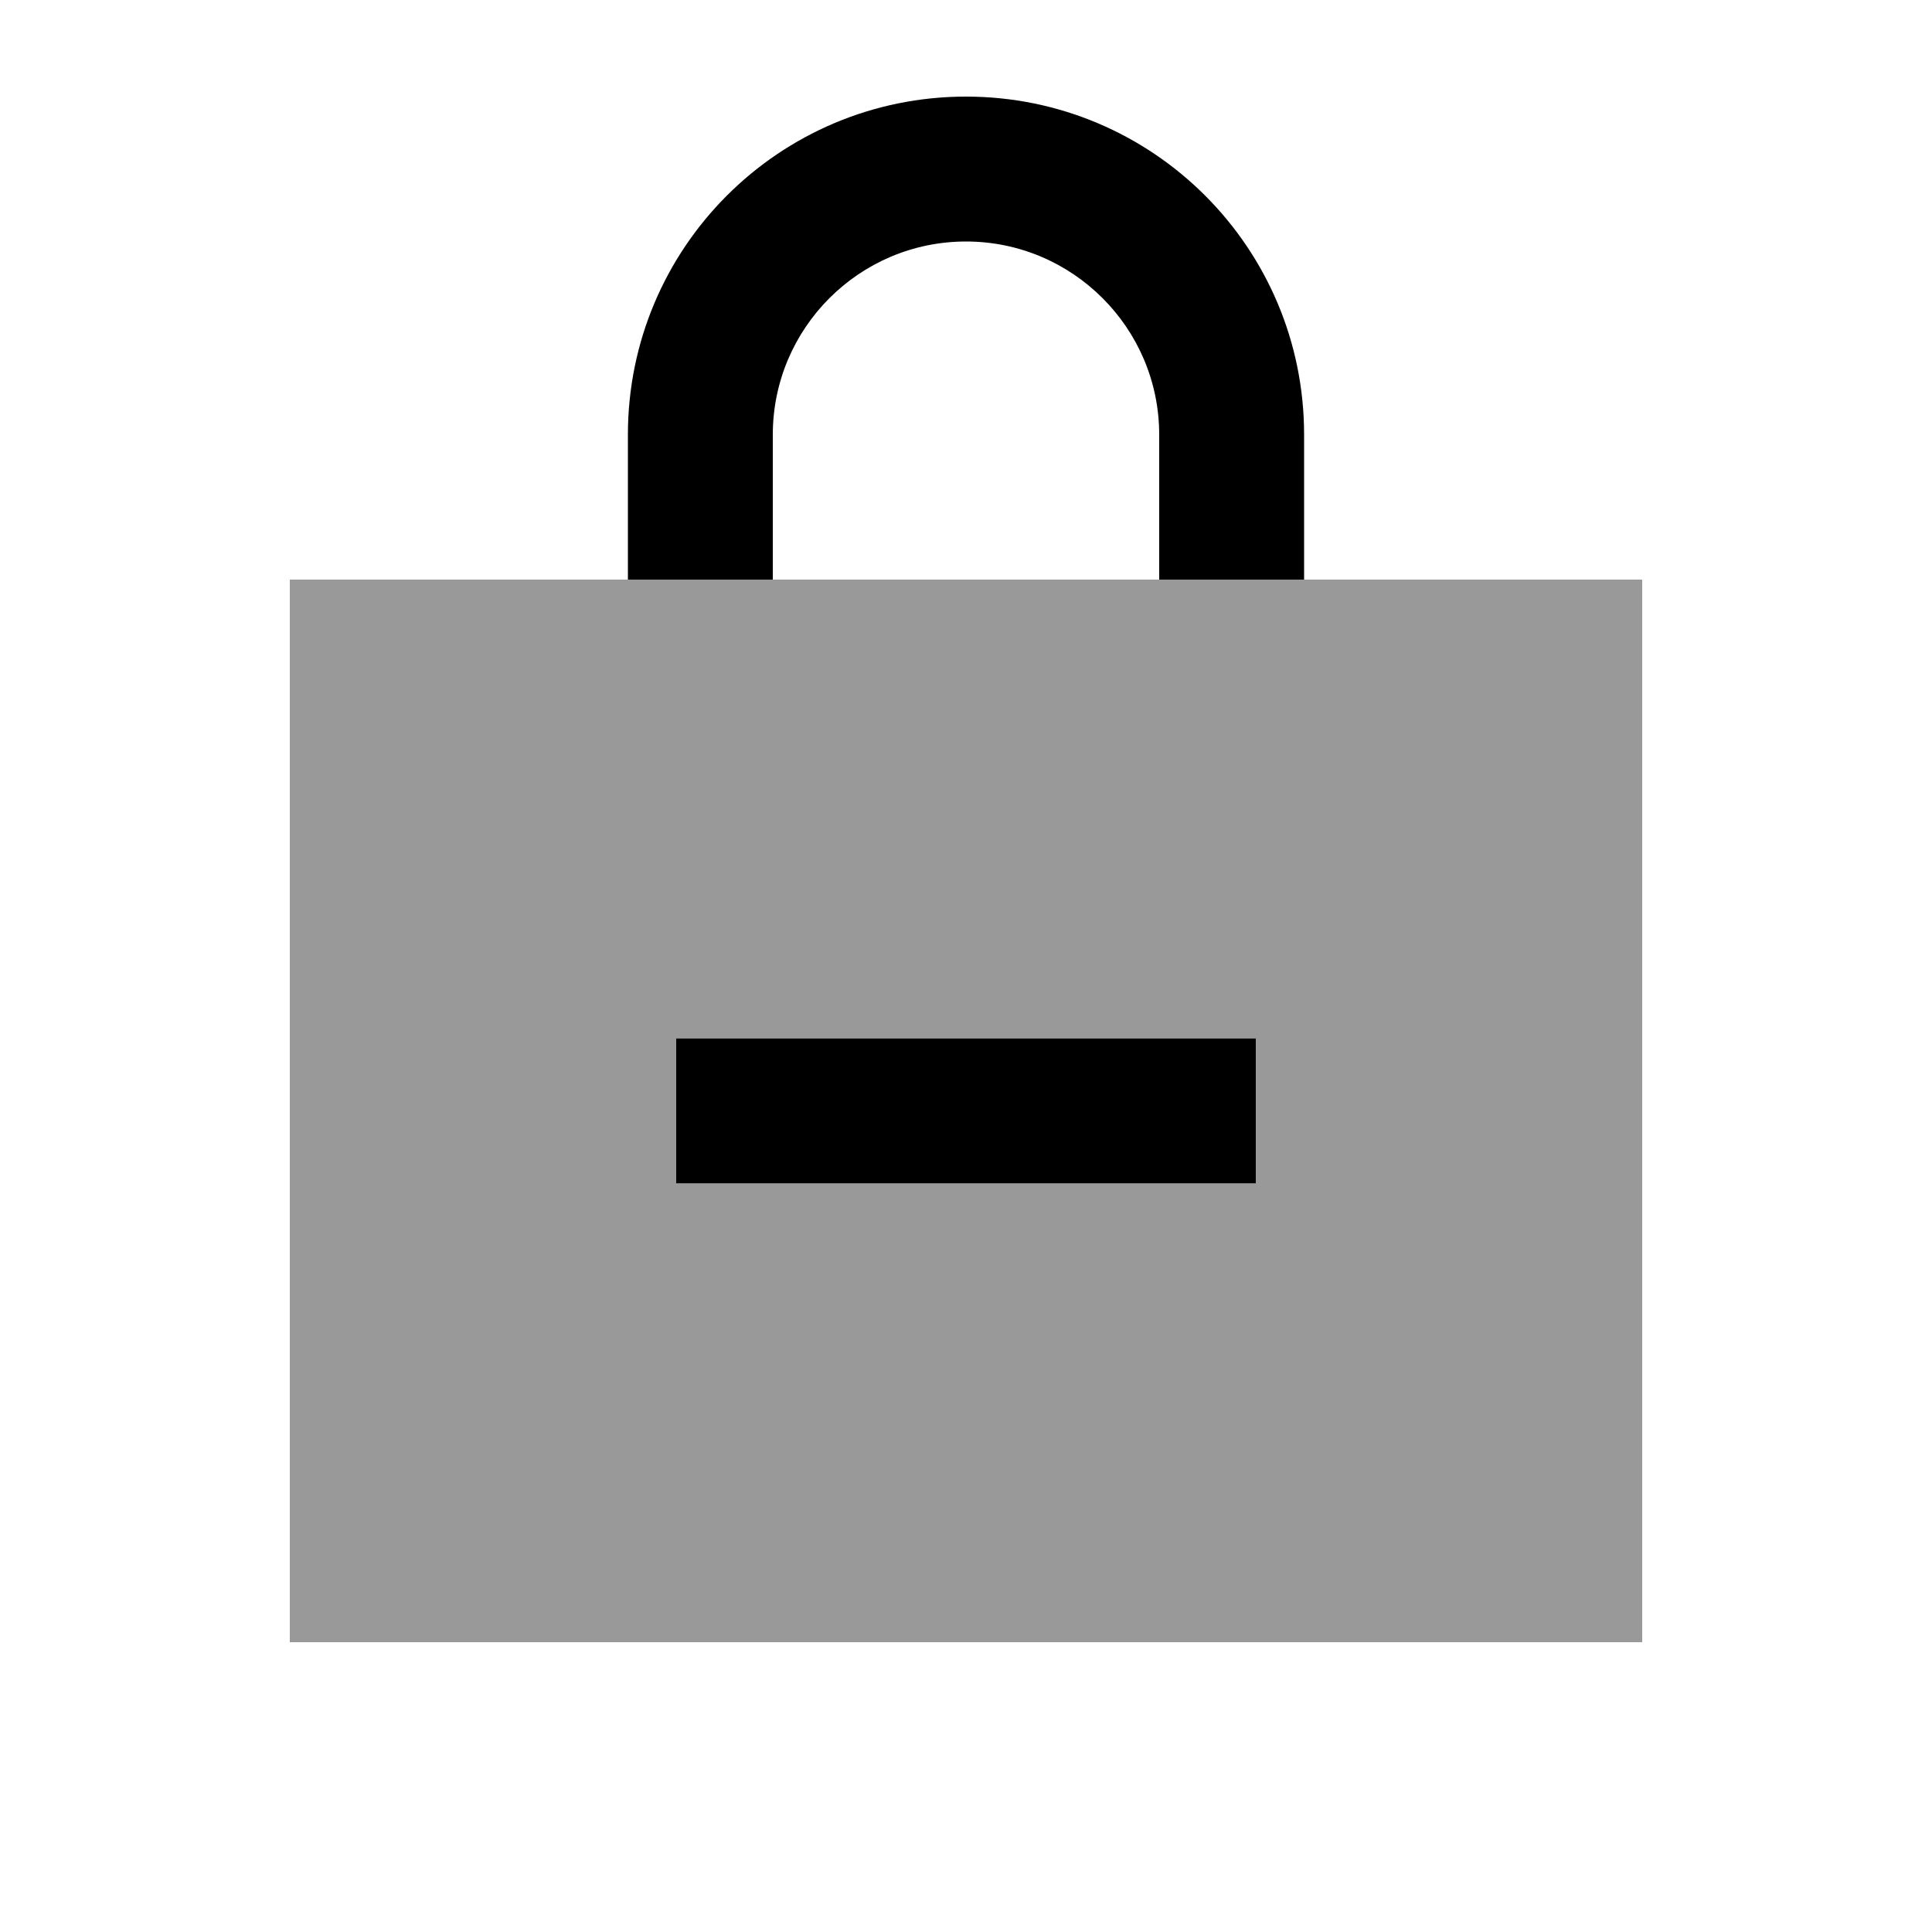
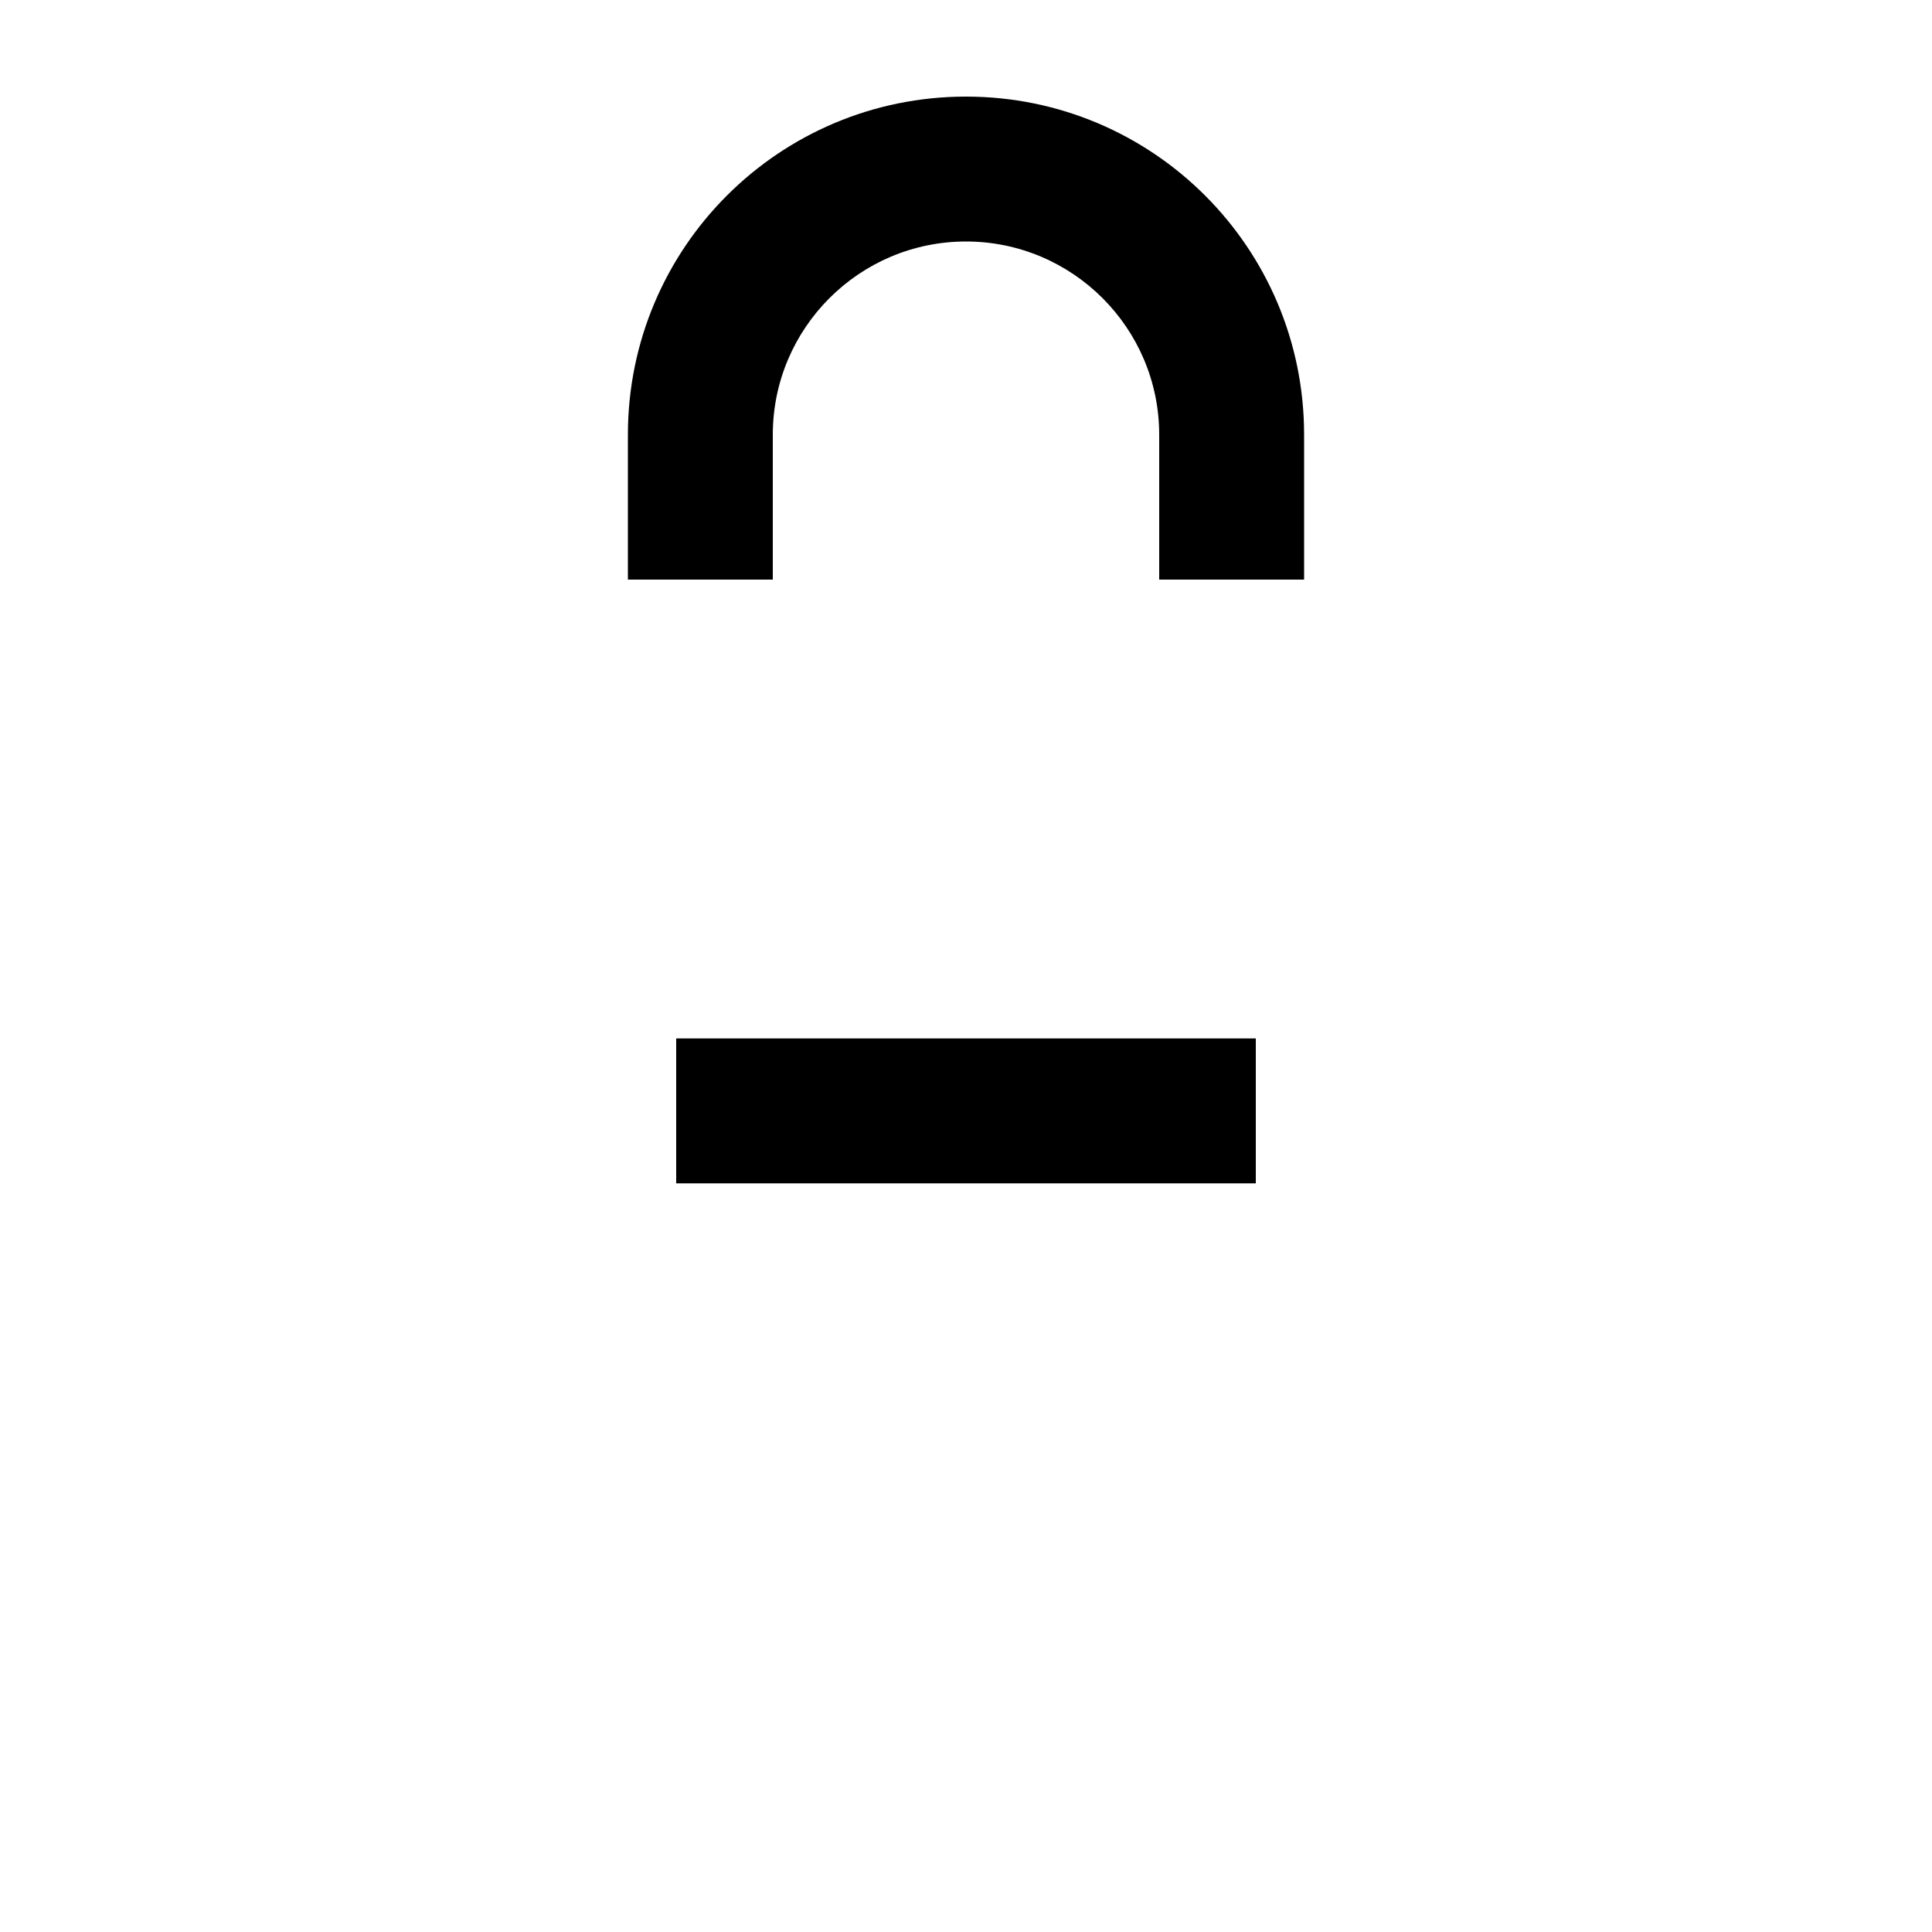
<svg xmlns="http://www.w3.org/2000/svg" viewBox="0 0 640 640">
-   <path opacity=".4" fill="currentColor" d="M96 192L544 192L544 544L96 544L96 192zM224 344L224 392L416 392L416 344L224 344z" />
  <path fill="currentColor" d="M256 144C256 108.7 284.7 80 320 80C355.3 80 384 108.7 384 144L384 192L432 192L432 144C432 82.1 381.9 32 320 32C258.1 32 208 82.1 208 144L208 192L256 192L256 144zM248 344L224 344L224 392L416 392L416 344L248 344z" />
</svg>